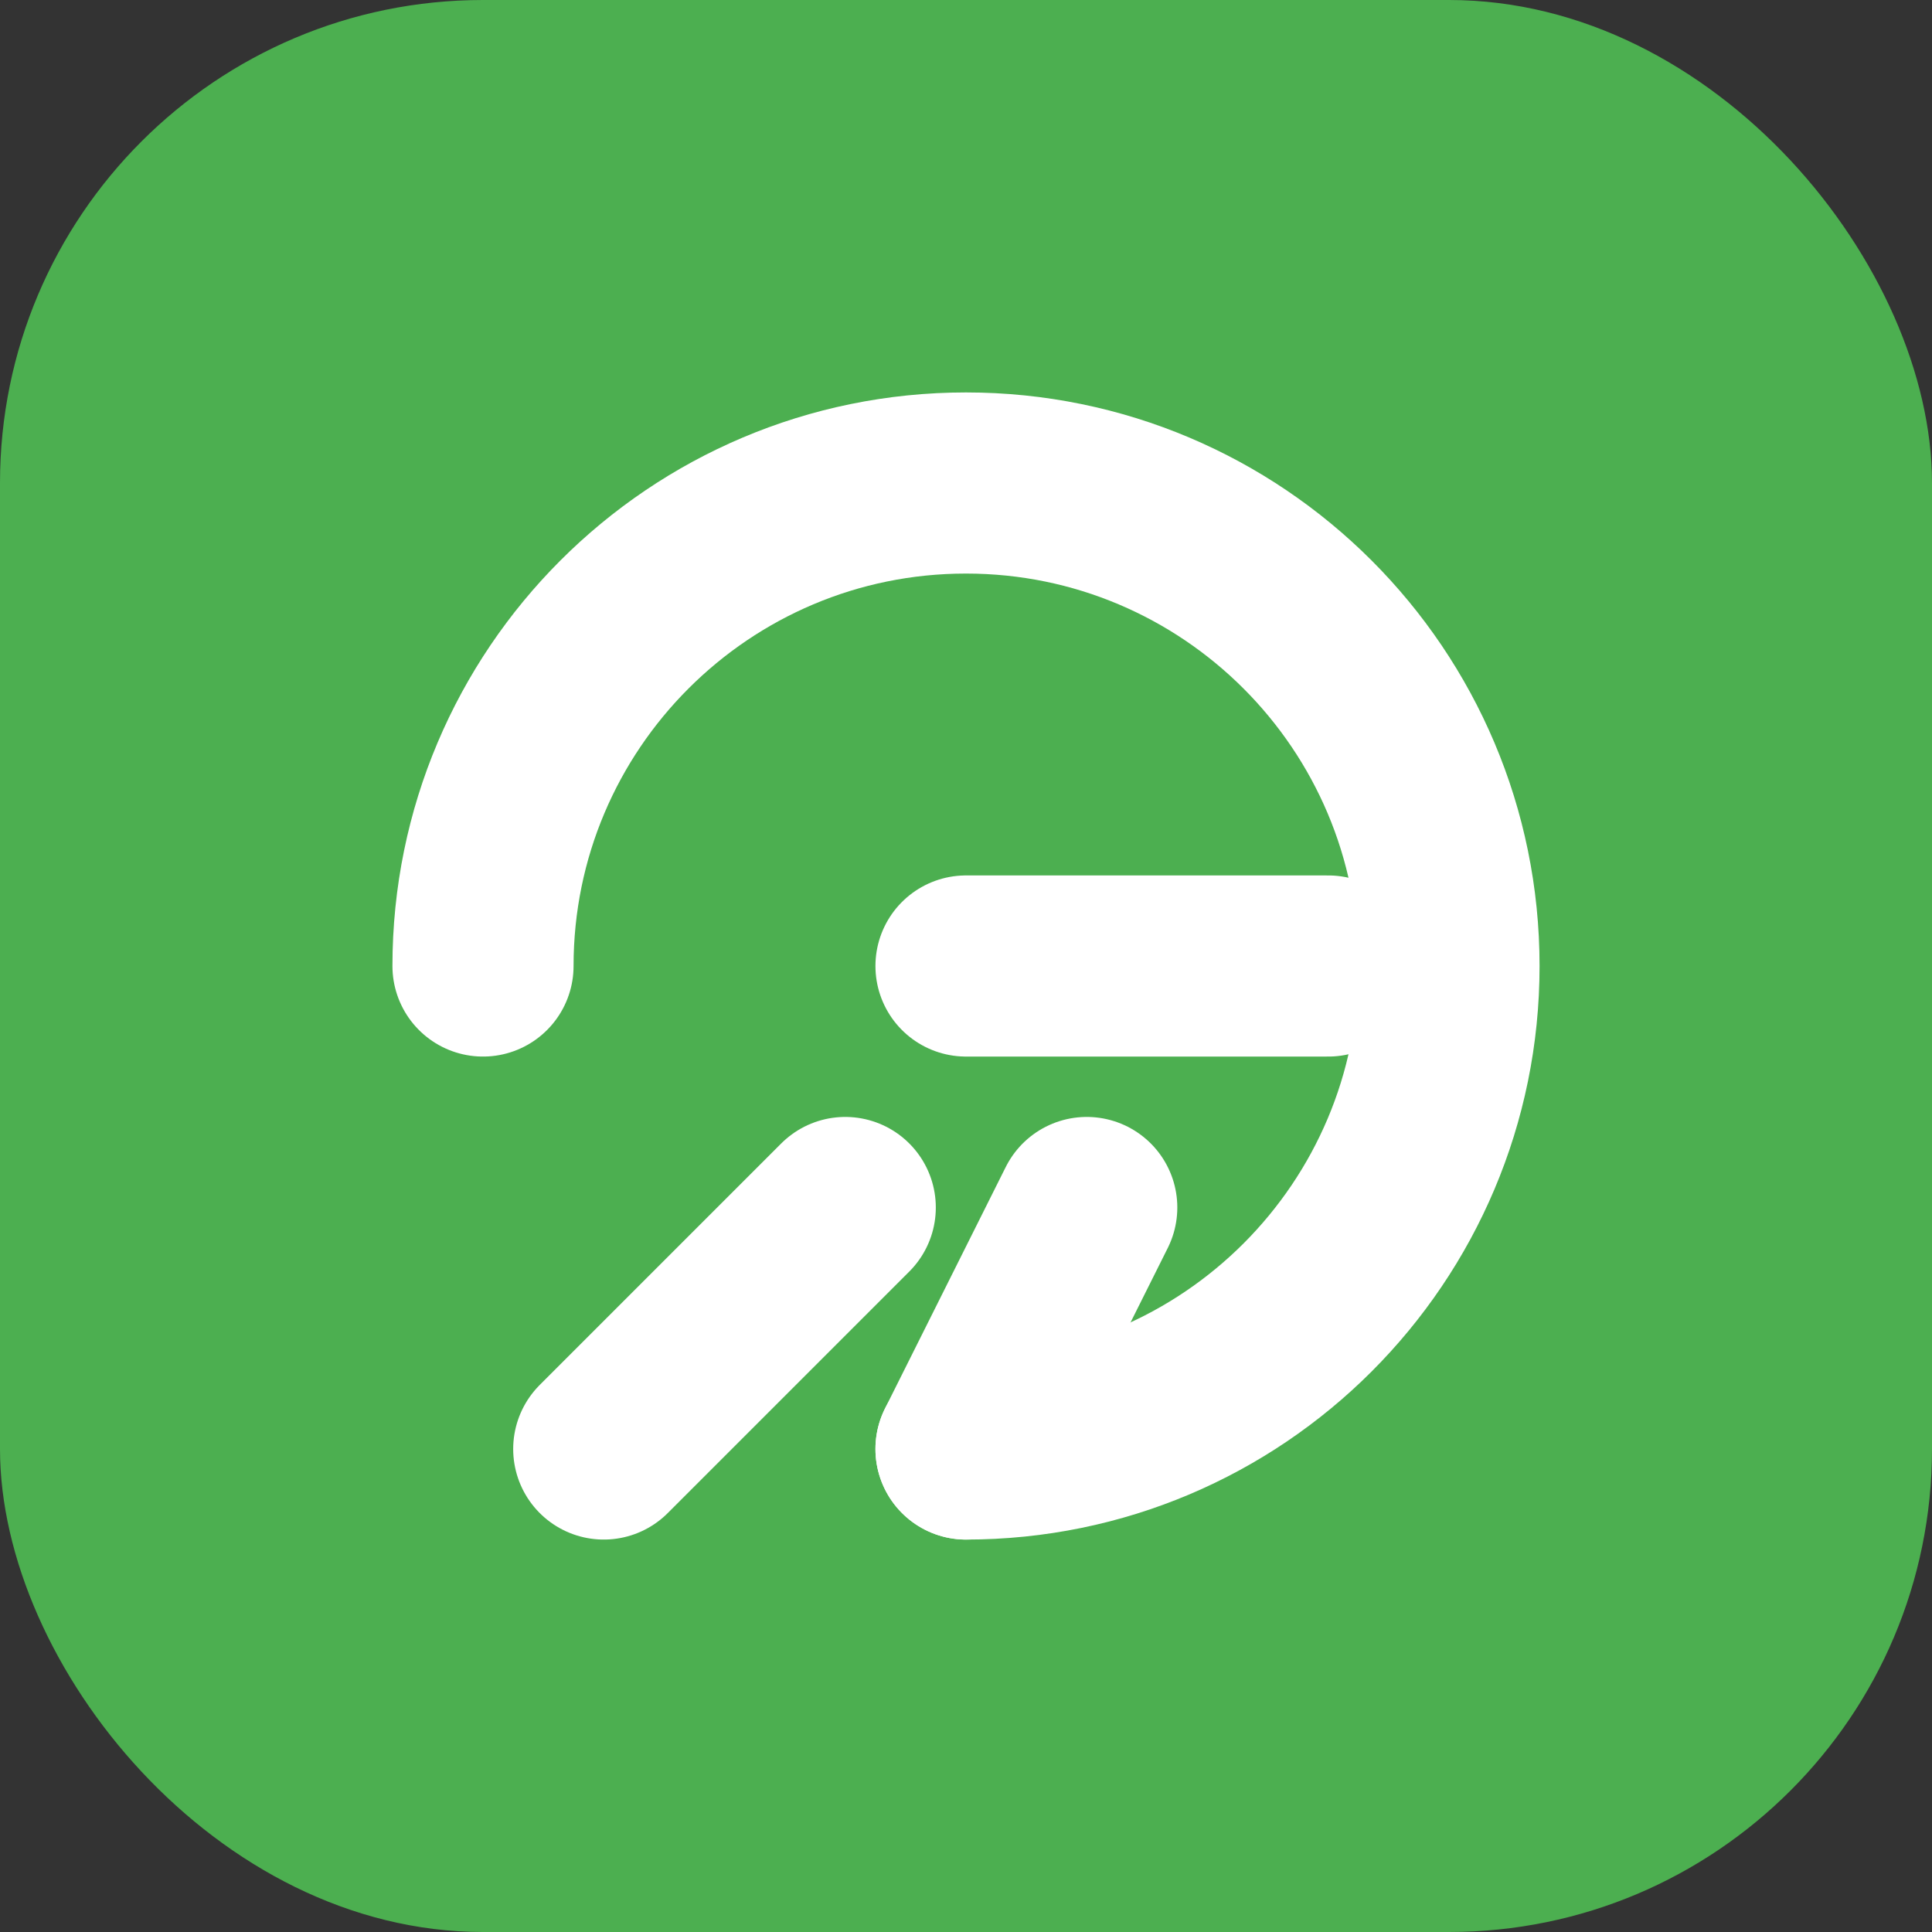
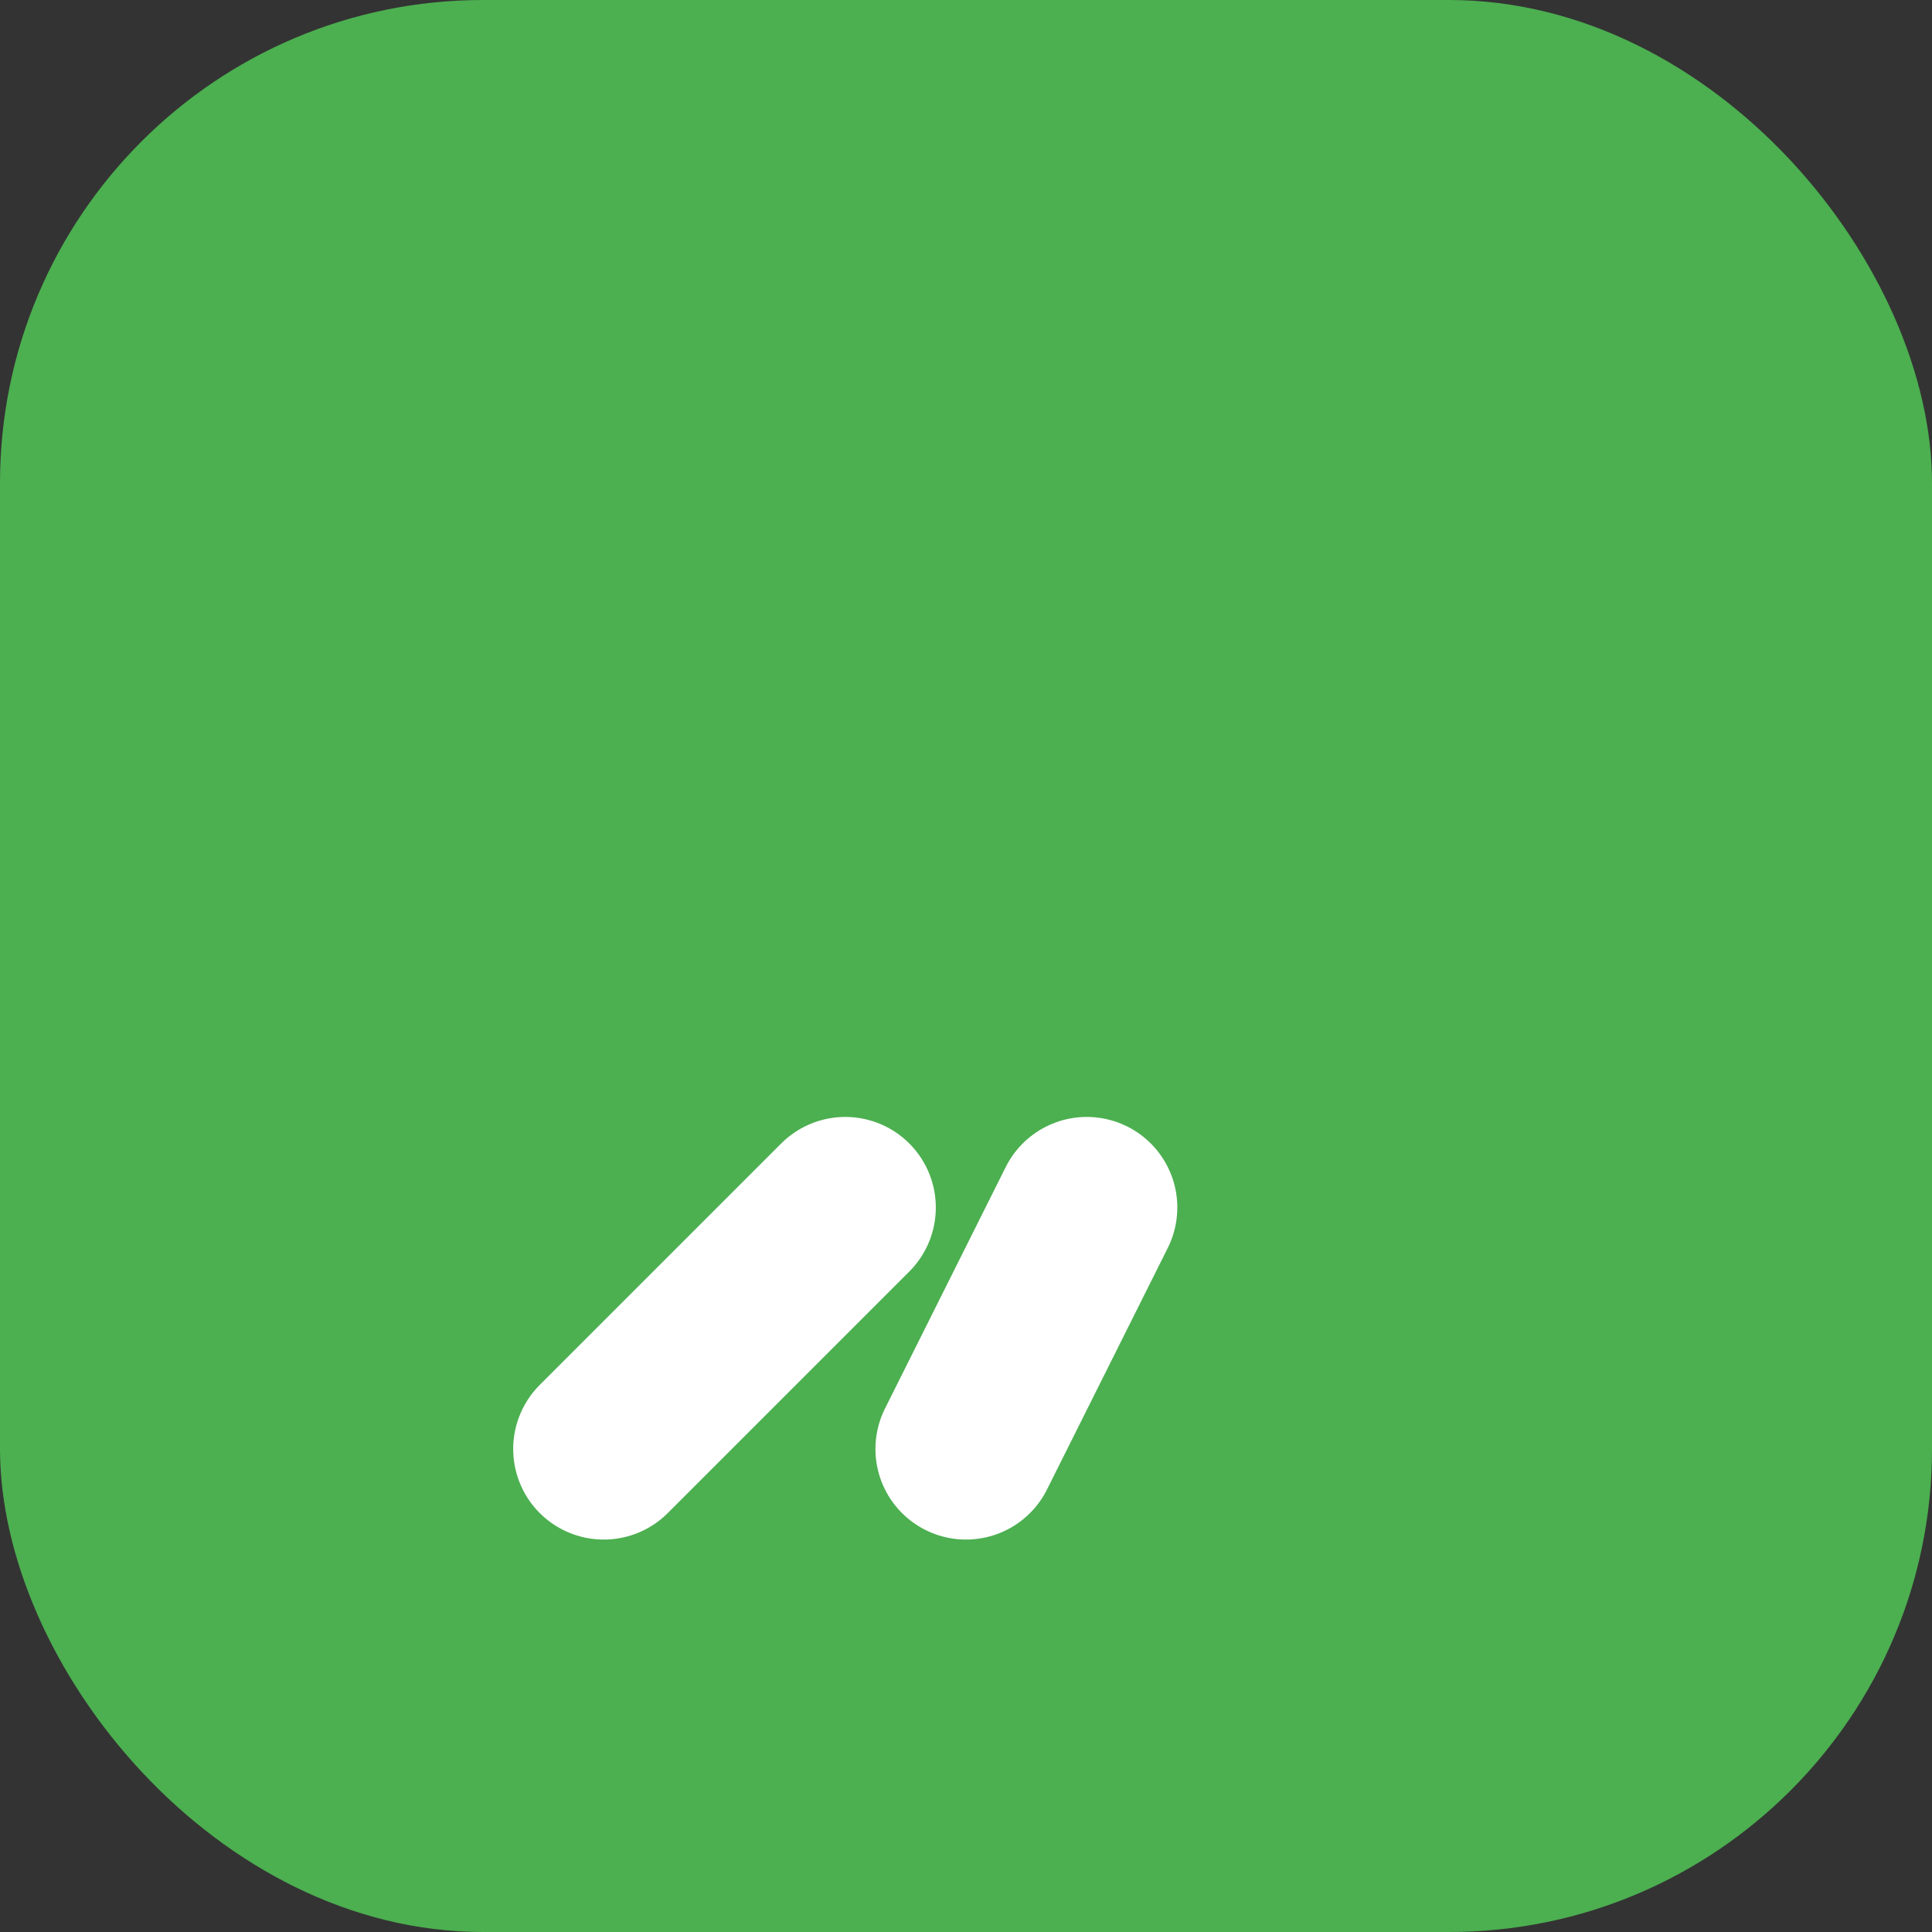
<svg xmlns="http://www.w3.org/2000/svg" width="32" height="32" viewBox="0 0 32 32" fill="none">
  <rect x="0" y="0" width="32" height="32" fill="#333333" stroke="none" />
  <rect width="32" height="32" rx="8" fill="#4CAF50" />
-   <path d="M8 16C8 11.582 11.582 8 16 8C20.418 8 24 11.582 24 16C24 20.418 20.418 24 16 24" stroke="white" stroke-width="3" stroke-linecap="round" />
-   <path d="M16 16L22 16" stroke="white" stroke-width="3" stroke-linecap="round" />
  <path d="M14 20L10 24" stroke="white" stroke-width="3" stroke-linecap="round" />
  <path d="M18 20L16 24" stroke="white" stroke-width="3" stroke-linecap="round" />
</svg>